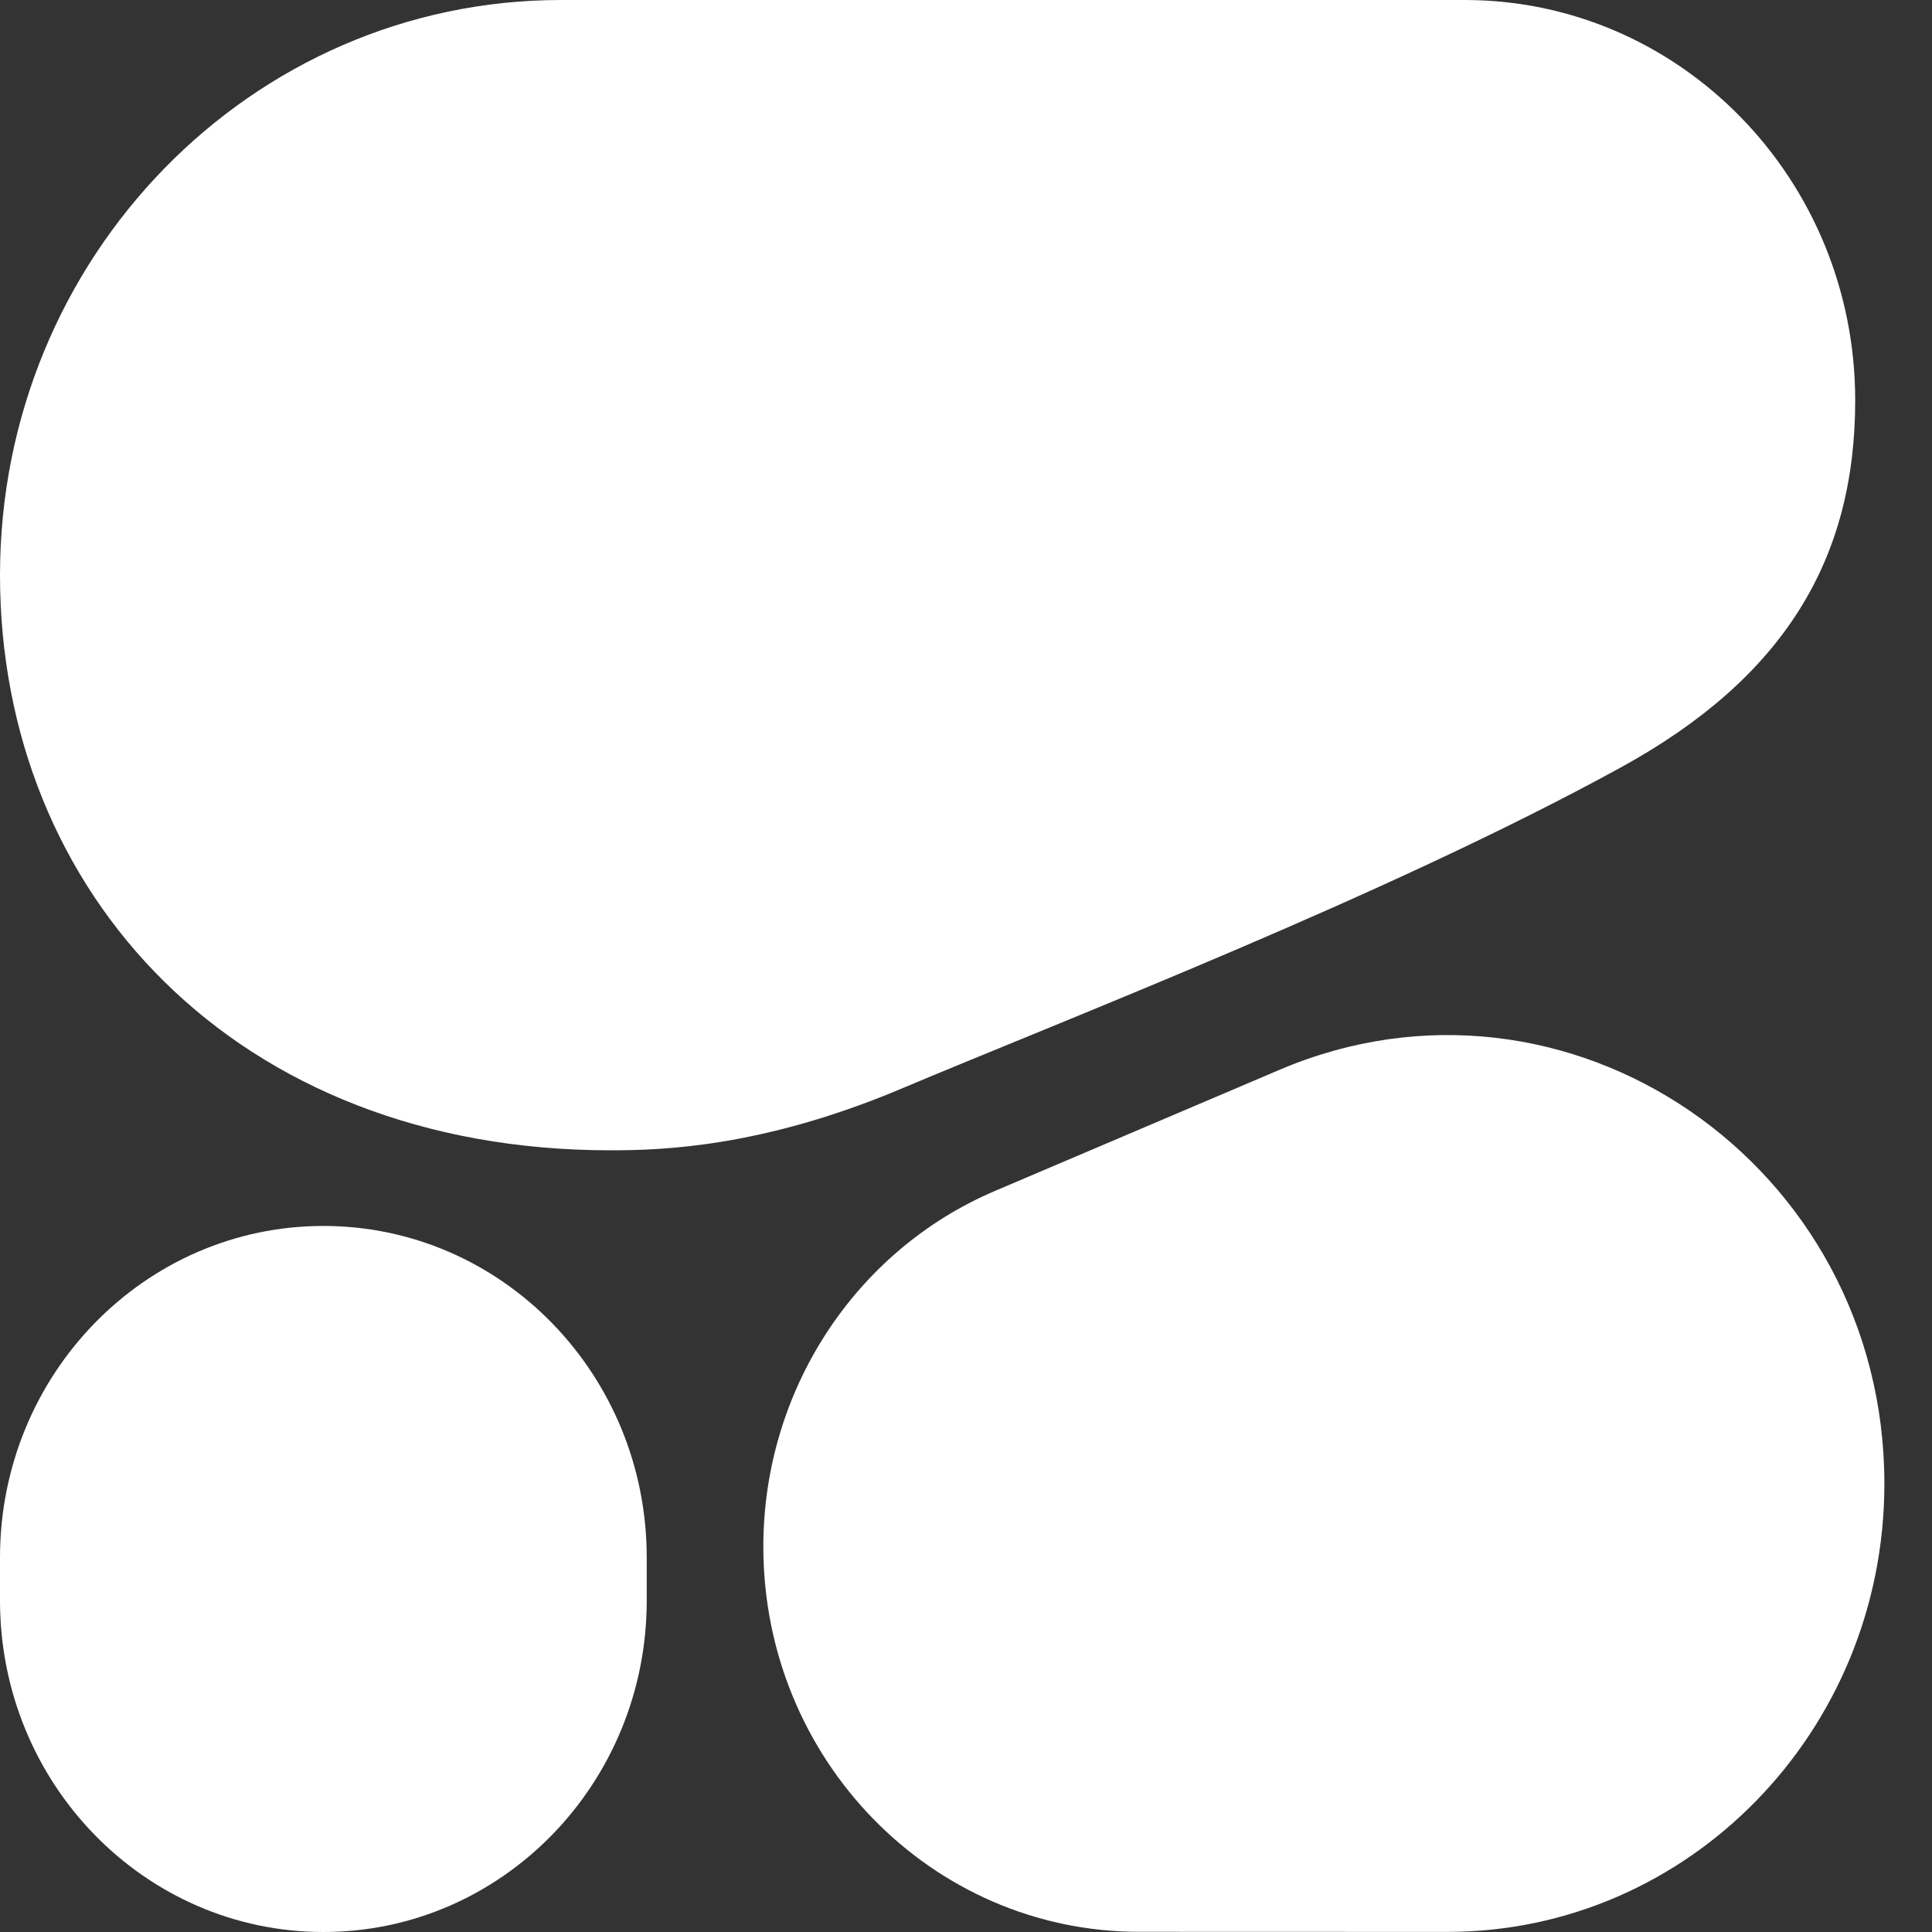
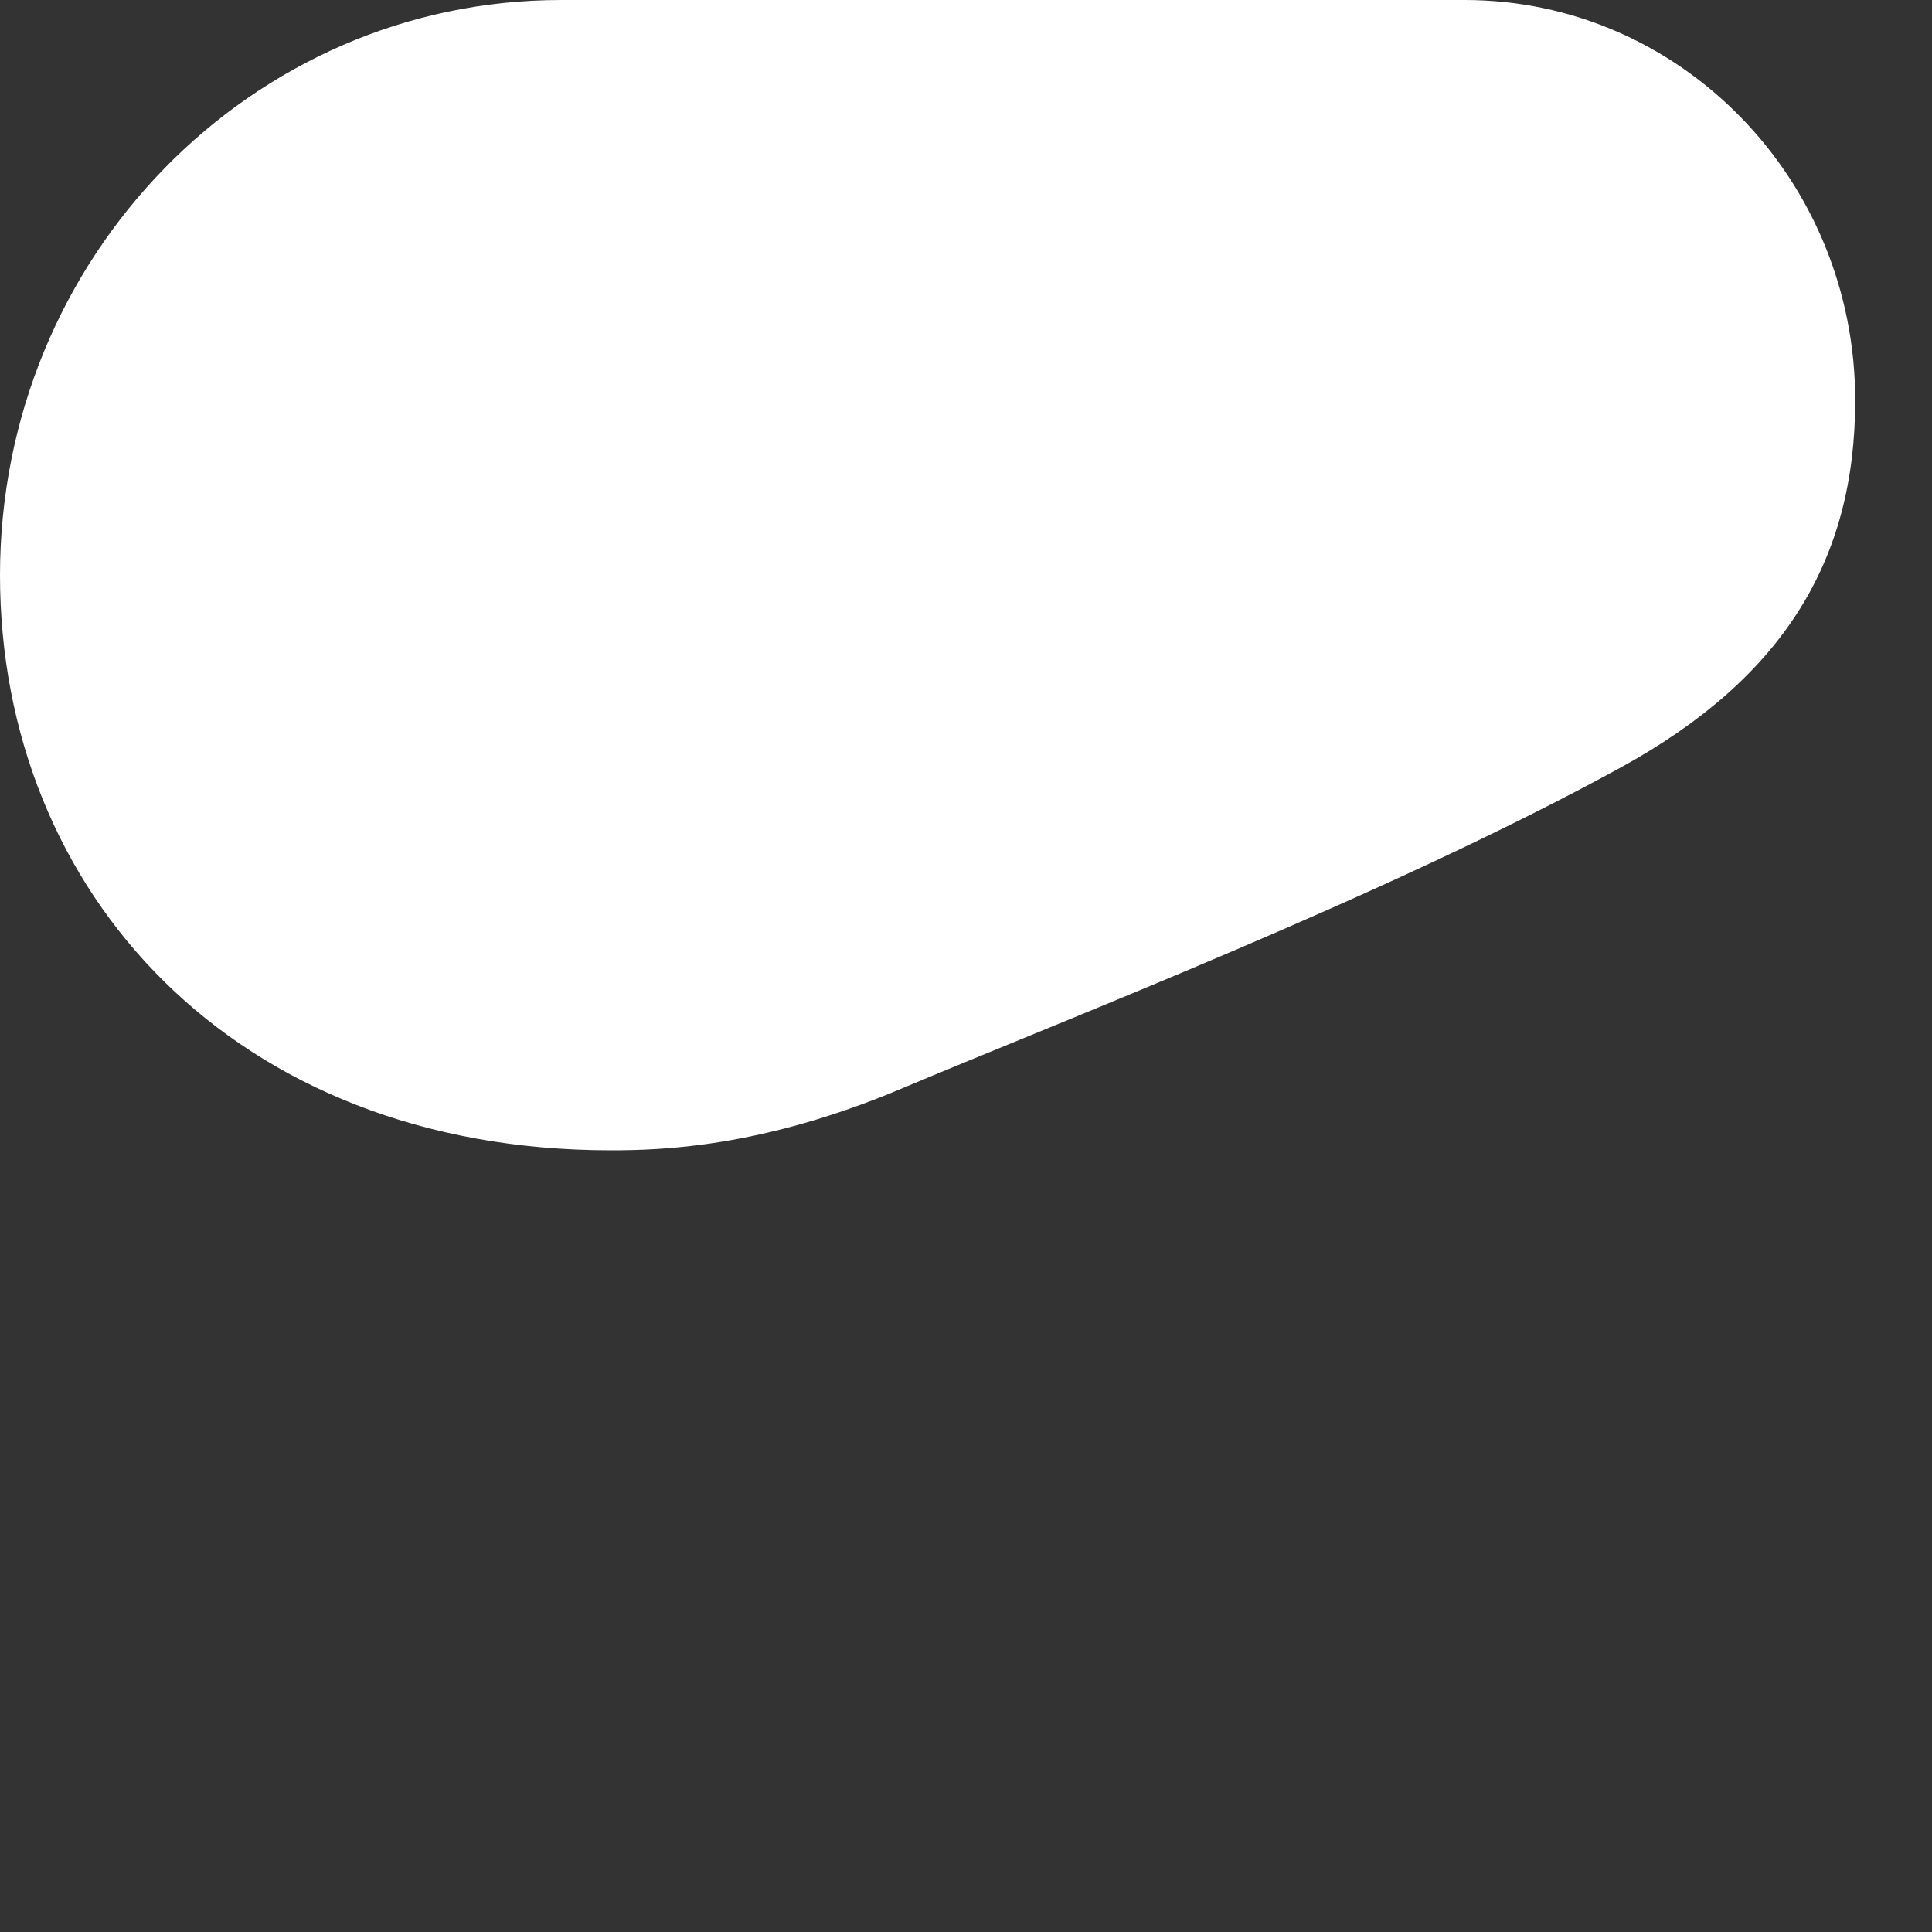
<svg xmlns="http://www.w3.org/2000/svg" width="20" height="20" viewBox="0 0 20 20" fill="none">
  <rect x="0" y="0" width="20" height="20" fill="#333333" stroke="none" />
  <g clip-path="url(#clip0_3178_6301)">
    <path fill-rule="evenodd" clip-rule="evenodd" d="M6.32 11.908C6.845 11.908 7.889 11.879 9.333 11.269C11.015 10.559 14.362 9.27 16.776 7.946C18.465 7.02 19.205 5.795 19.205 4.145C19.205 1.856 17.395 0 15.162 0H5.807C2.6 0 0 2.666 0 5.954C0 9.242 2.434 11.908 6.32 11.908Z" fill="white" />
-     <path fill-rule="evenodd" clip-rule="evenodd" d="M7.902 16.011C7.902 14.399 8.849 12.946 10.301 12.328L13.247 11.074C16.227 9.806 19.507 12.051 19.507 15.36C19.507 17.923 17.48 20 14.98 19.999L11.791 19.998C9.643 19.998 7.902 18.213 7.902 16.011Z" fill="white" />
-     <path d="M3.348 12.691H3.348C1.499 12.691 0 14.228 0 16.124V16.568C0 18.464 1.499 20 3.348 20H3.348C5.196 20 6.695 18.464 6.695 16.568V16.124C6.695 14.228 5.196 12.691 3.348 12.691Z" fill="white" />
  </g>
  <defs>
    <clipPath id="clip0_3178_6301">
      <rect width="19.506" height="20" fill="white" />
    </clipPath>
  </defs>
</svg>